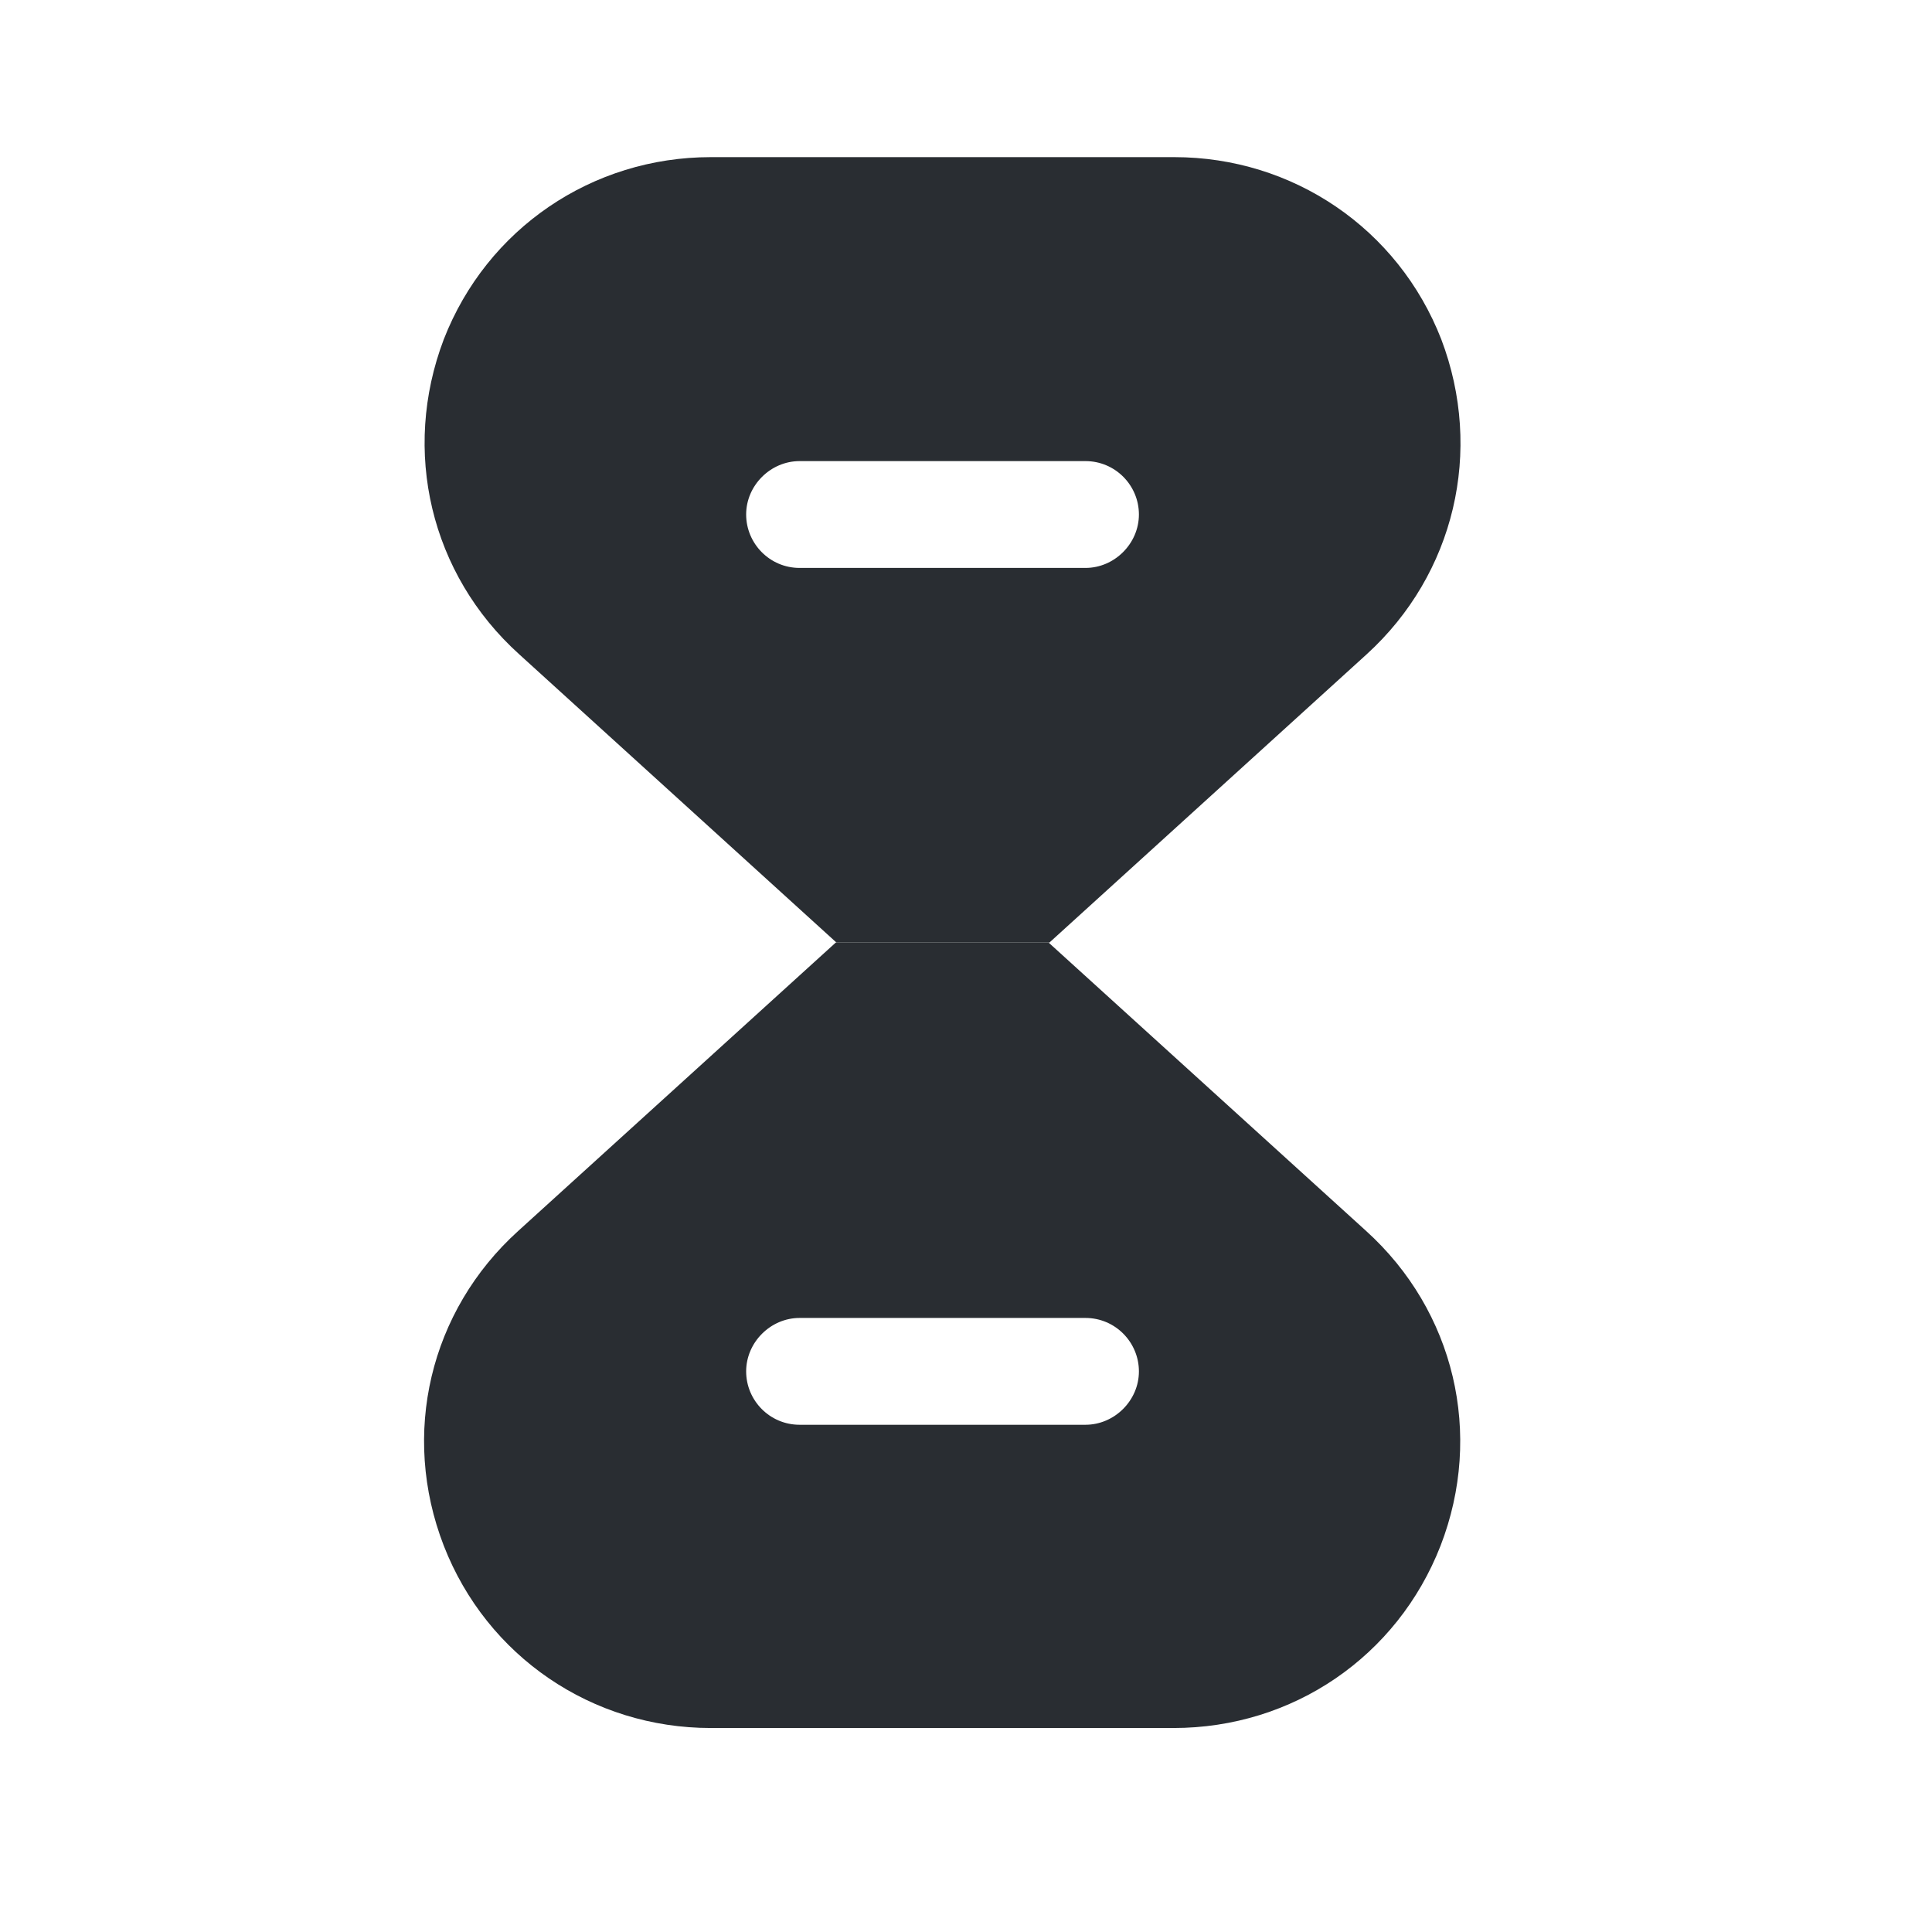
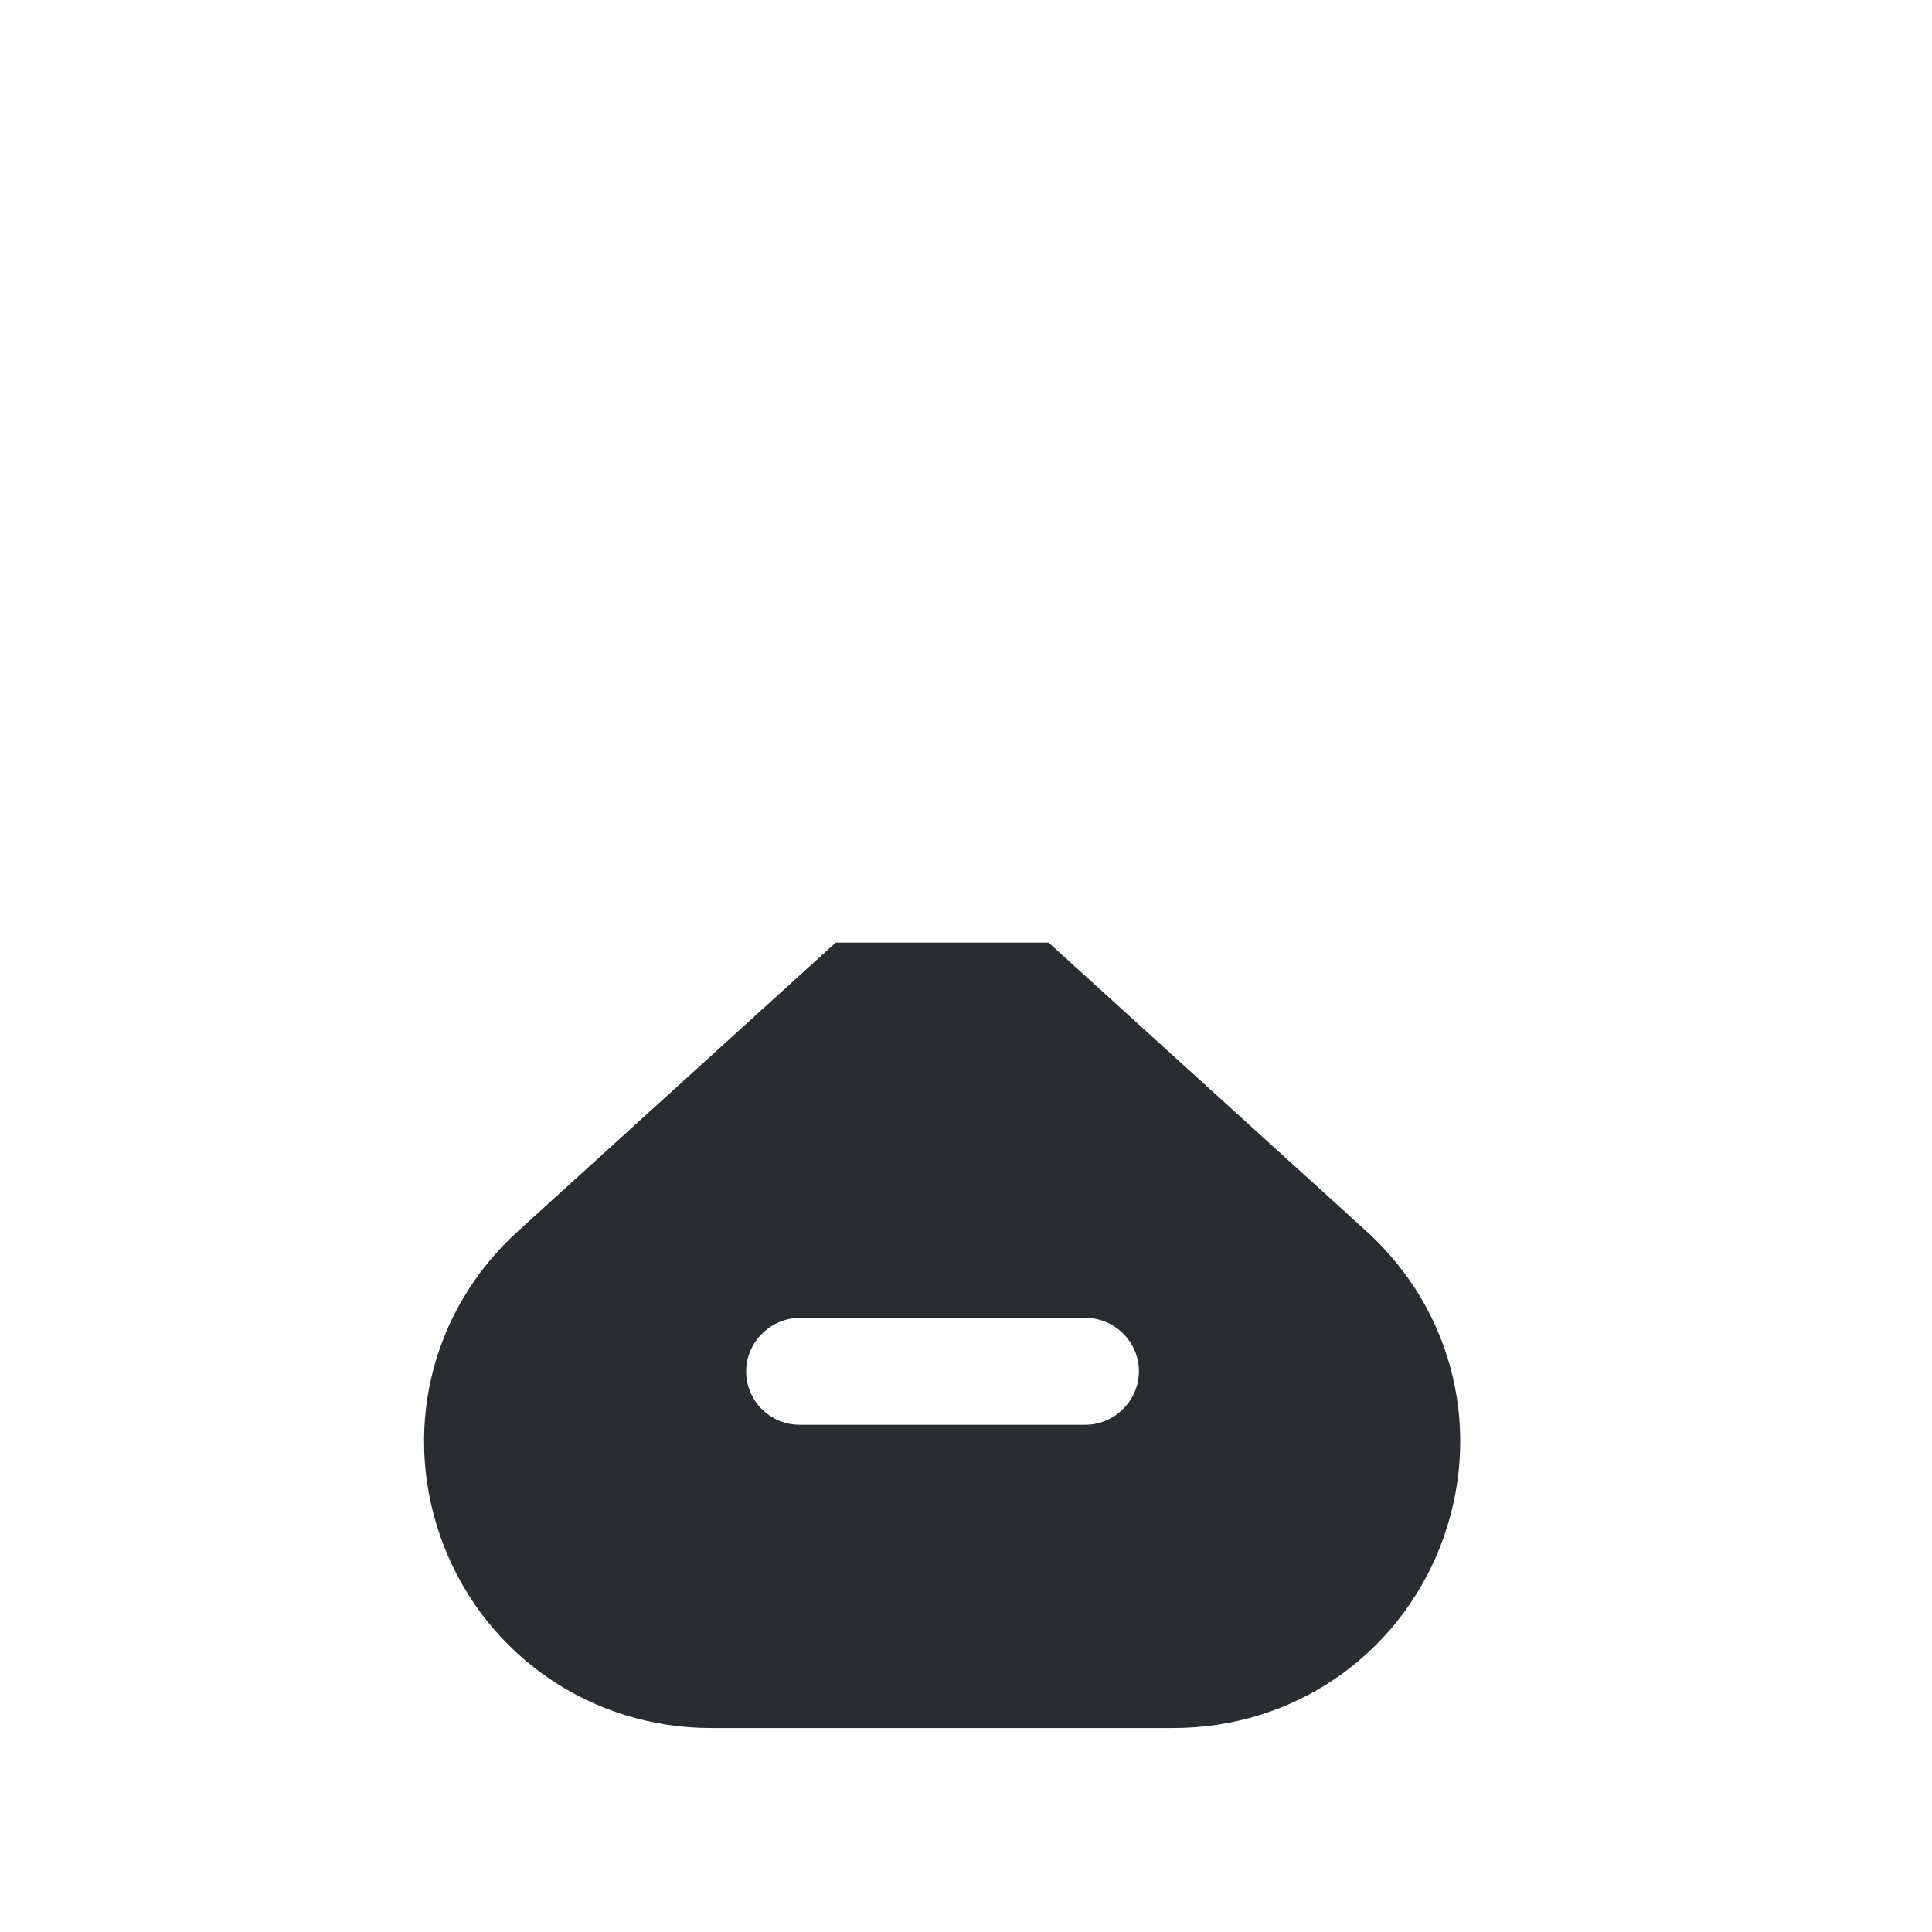
<svg xmlns="http://www.w3.org/2000/svg" fill="none" height="100%" overflow="visible" preserveAspectRatio="none" style="display: block;" viewBox="0 0 24 24" width="100%">
  <g id="vuesax/bold/timer">
    <g id="timer">
      <path d="M16.968 15.289L13.026 11.709H10.382L6.44 15.289C5.337 16.285 4.976 17.817 5.513 19.202C6.049 20.578 7.357 21.466 8.83 21.466H14.577C16.06 21.466 17.358 20.578 17.895 19.202C18.431 17.817 18.07 16.285 16.968 15.289ZM13.484 17.699H9.933C9.562 17.699 9.269 17.397 9.269 17.036C9.269 16.675 9.572 16.372 9.933 16.372H13.484C13.855 16.372 14.148 16.675 14.148 17.036C14.148 17.397 13.845 17.699 13.484 17.699Z" fill="#292D32" id="Vector" />
-       <path d="M17.904 4.215C17.368 2.839 16.06 1.952 14.587 1.952H8.83C7.357 1.952 6.049 2.839 5.513 4.215C4.986 5.601 5.347 7.133 6.45 8.128L10.391 11.709H13.036L16.977 8.128C18.07 7.133 18.431 5.601 17.904 4.215ZM13.484 7.055H9.933C9.562 7.055 9.269 6.752 9.269 6.391C9.269 6.03 9.572 5.728 9.933 5.728H13.484C13.855 5.728 14.148 6.03 14.148 6.391C14.148 6.752 13.845 7.055 13.484 7.055Z" fill="#292D32" id="Vector_2" />
      <g id="Vector_3" opacity="0">
</g>
    </g>
  </g>
</svg>